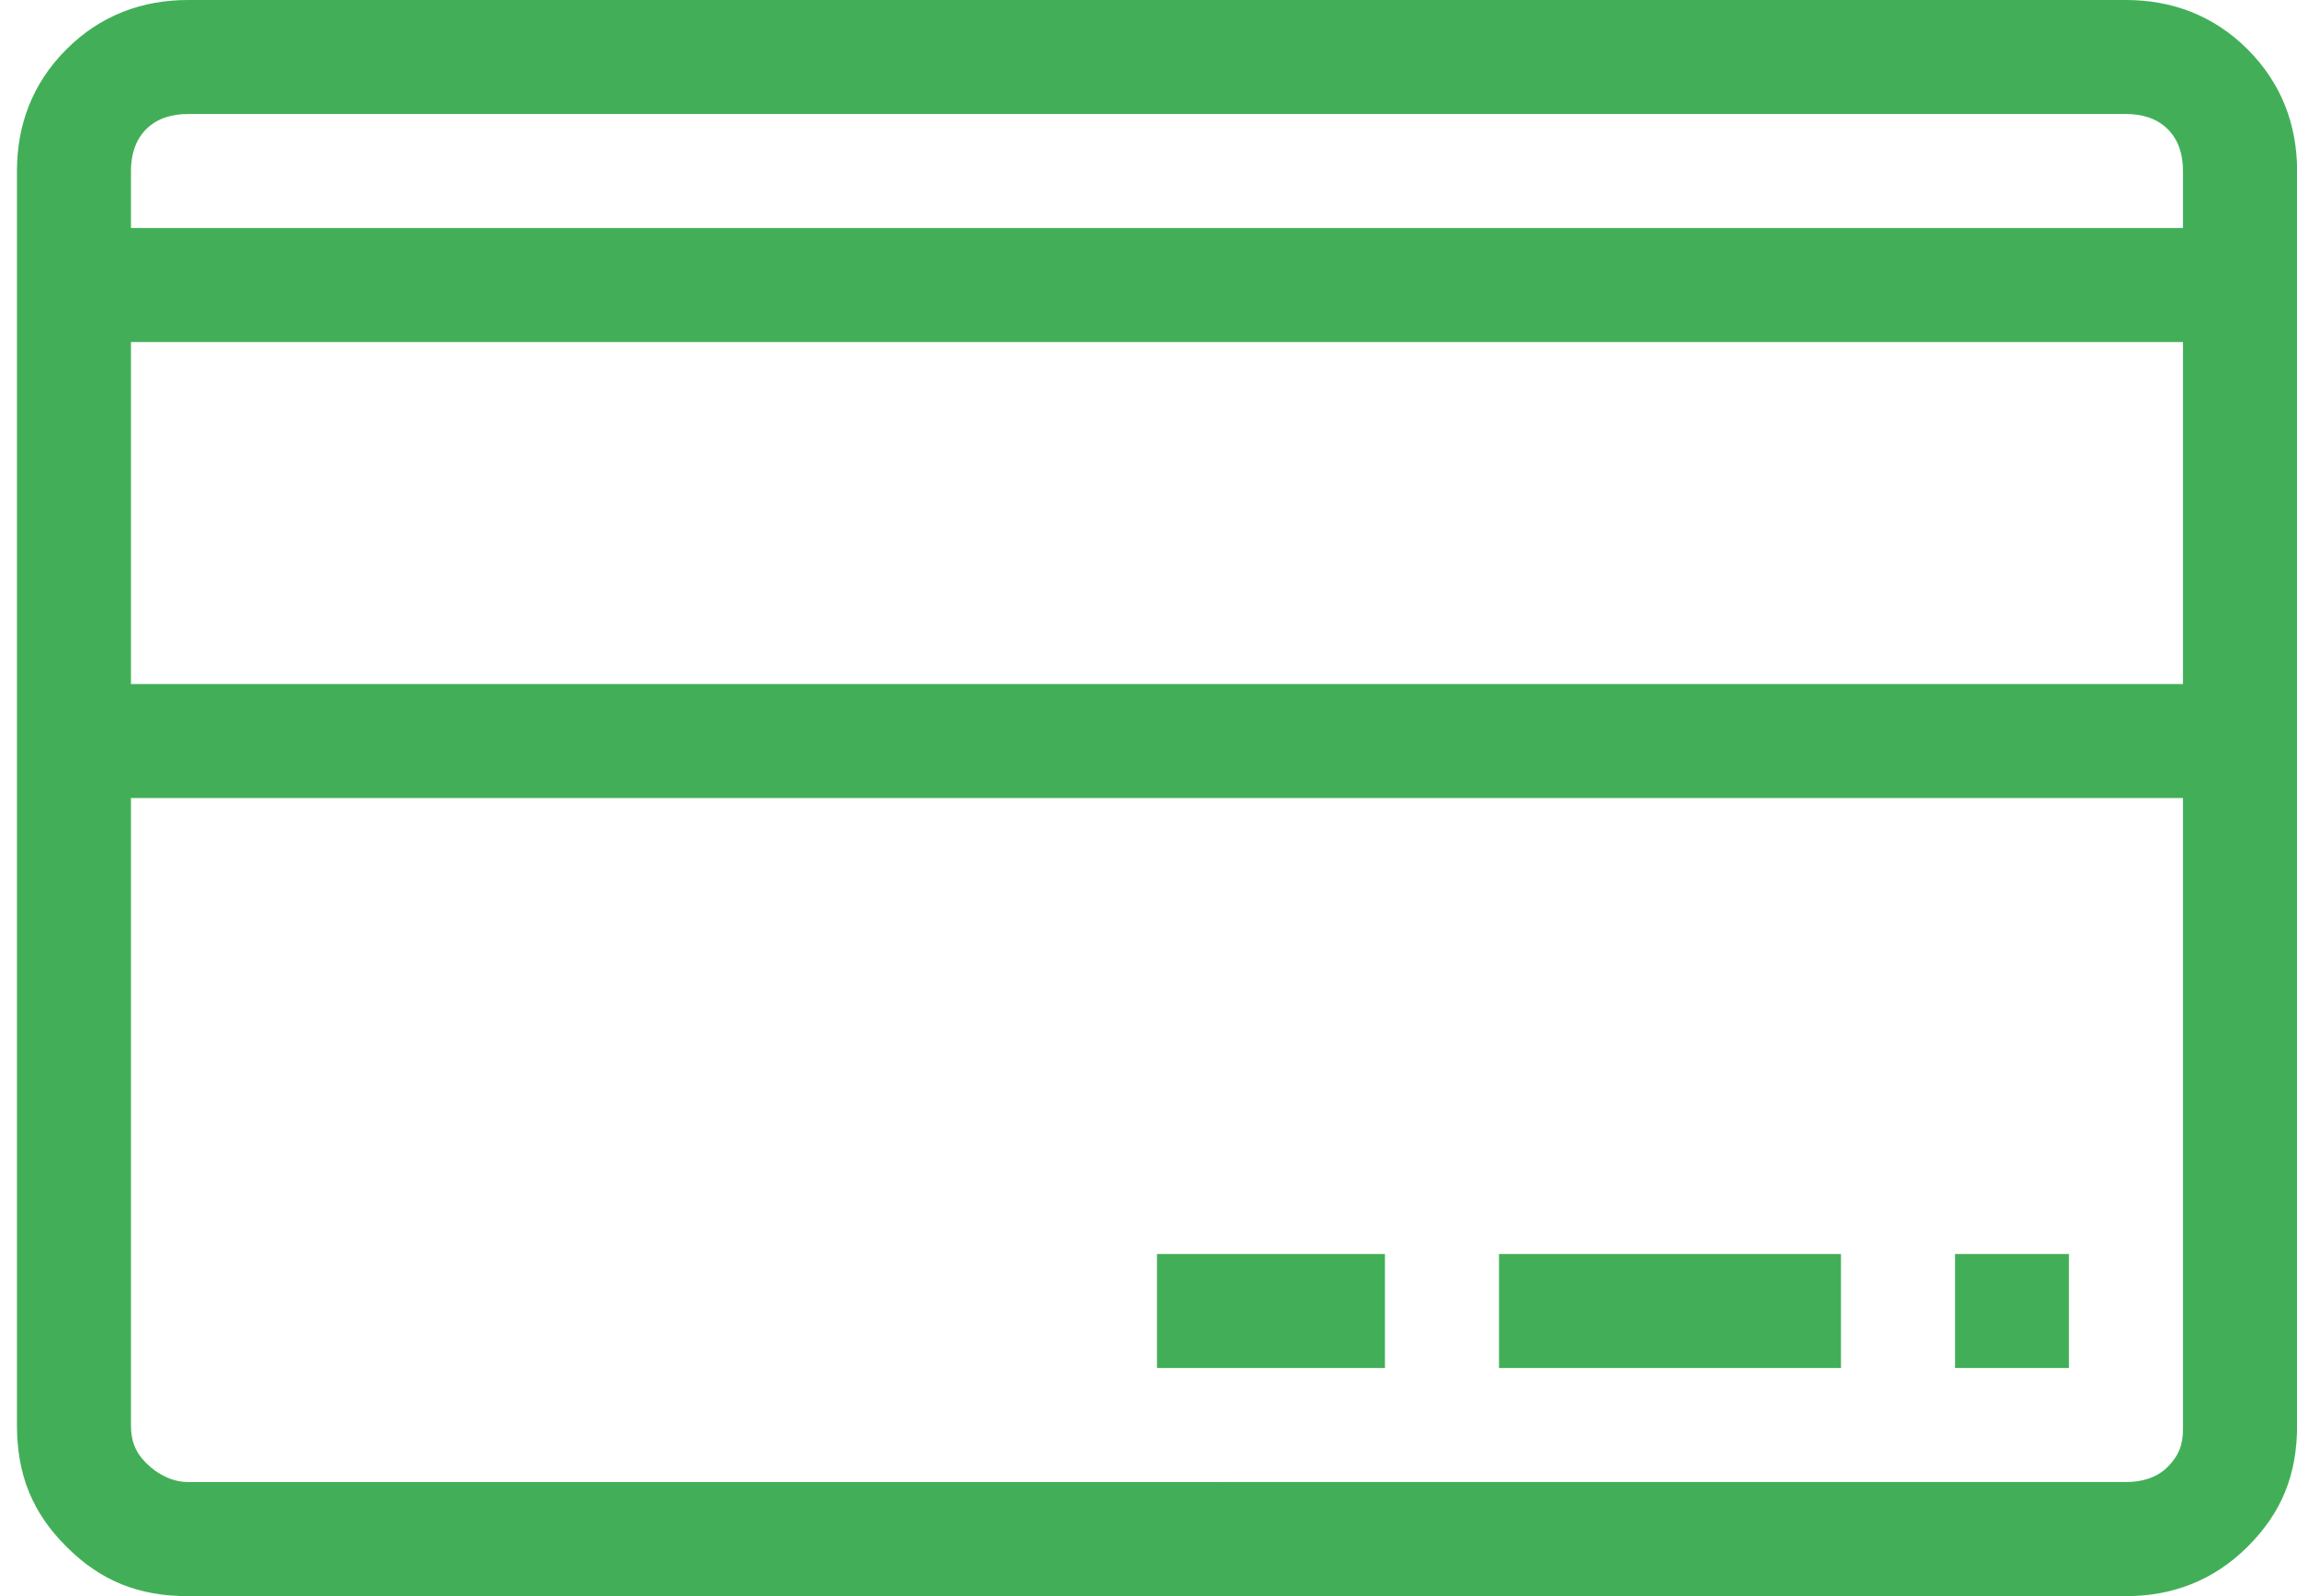
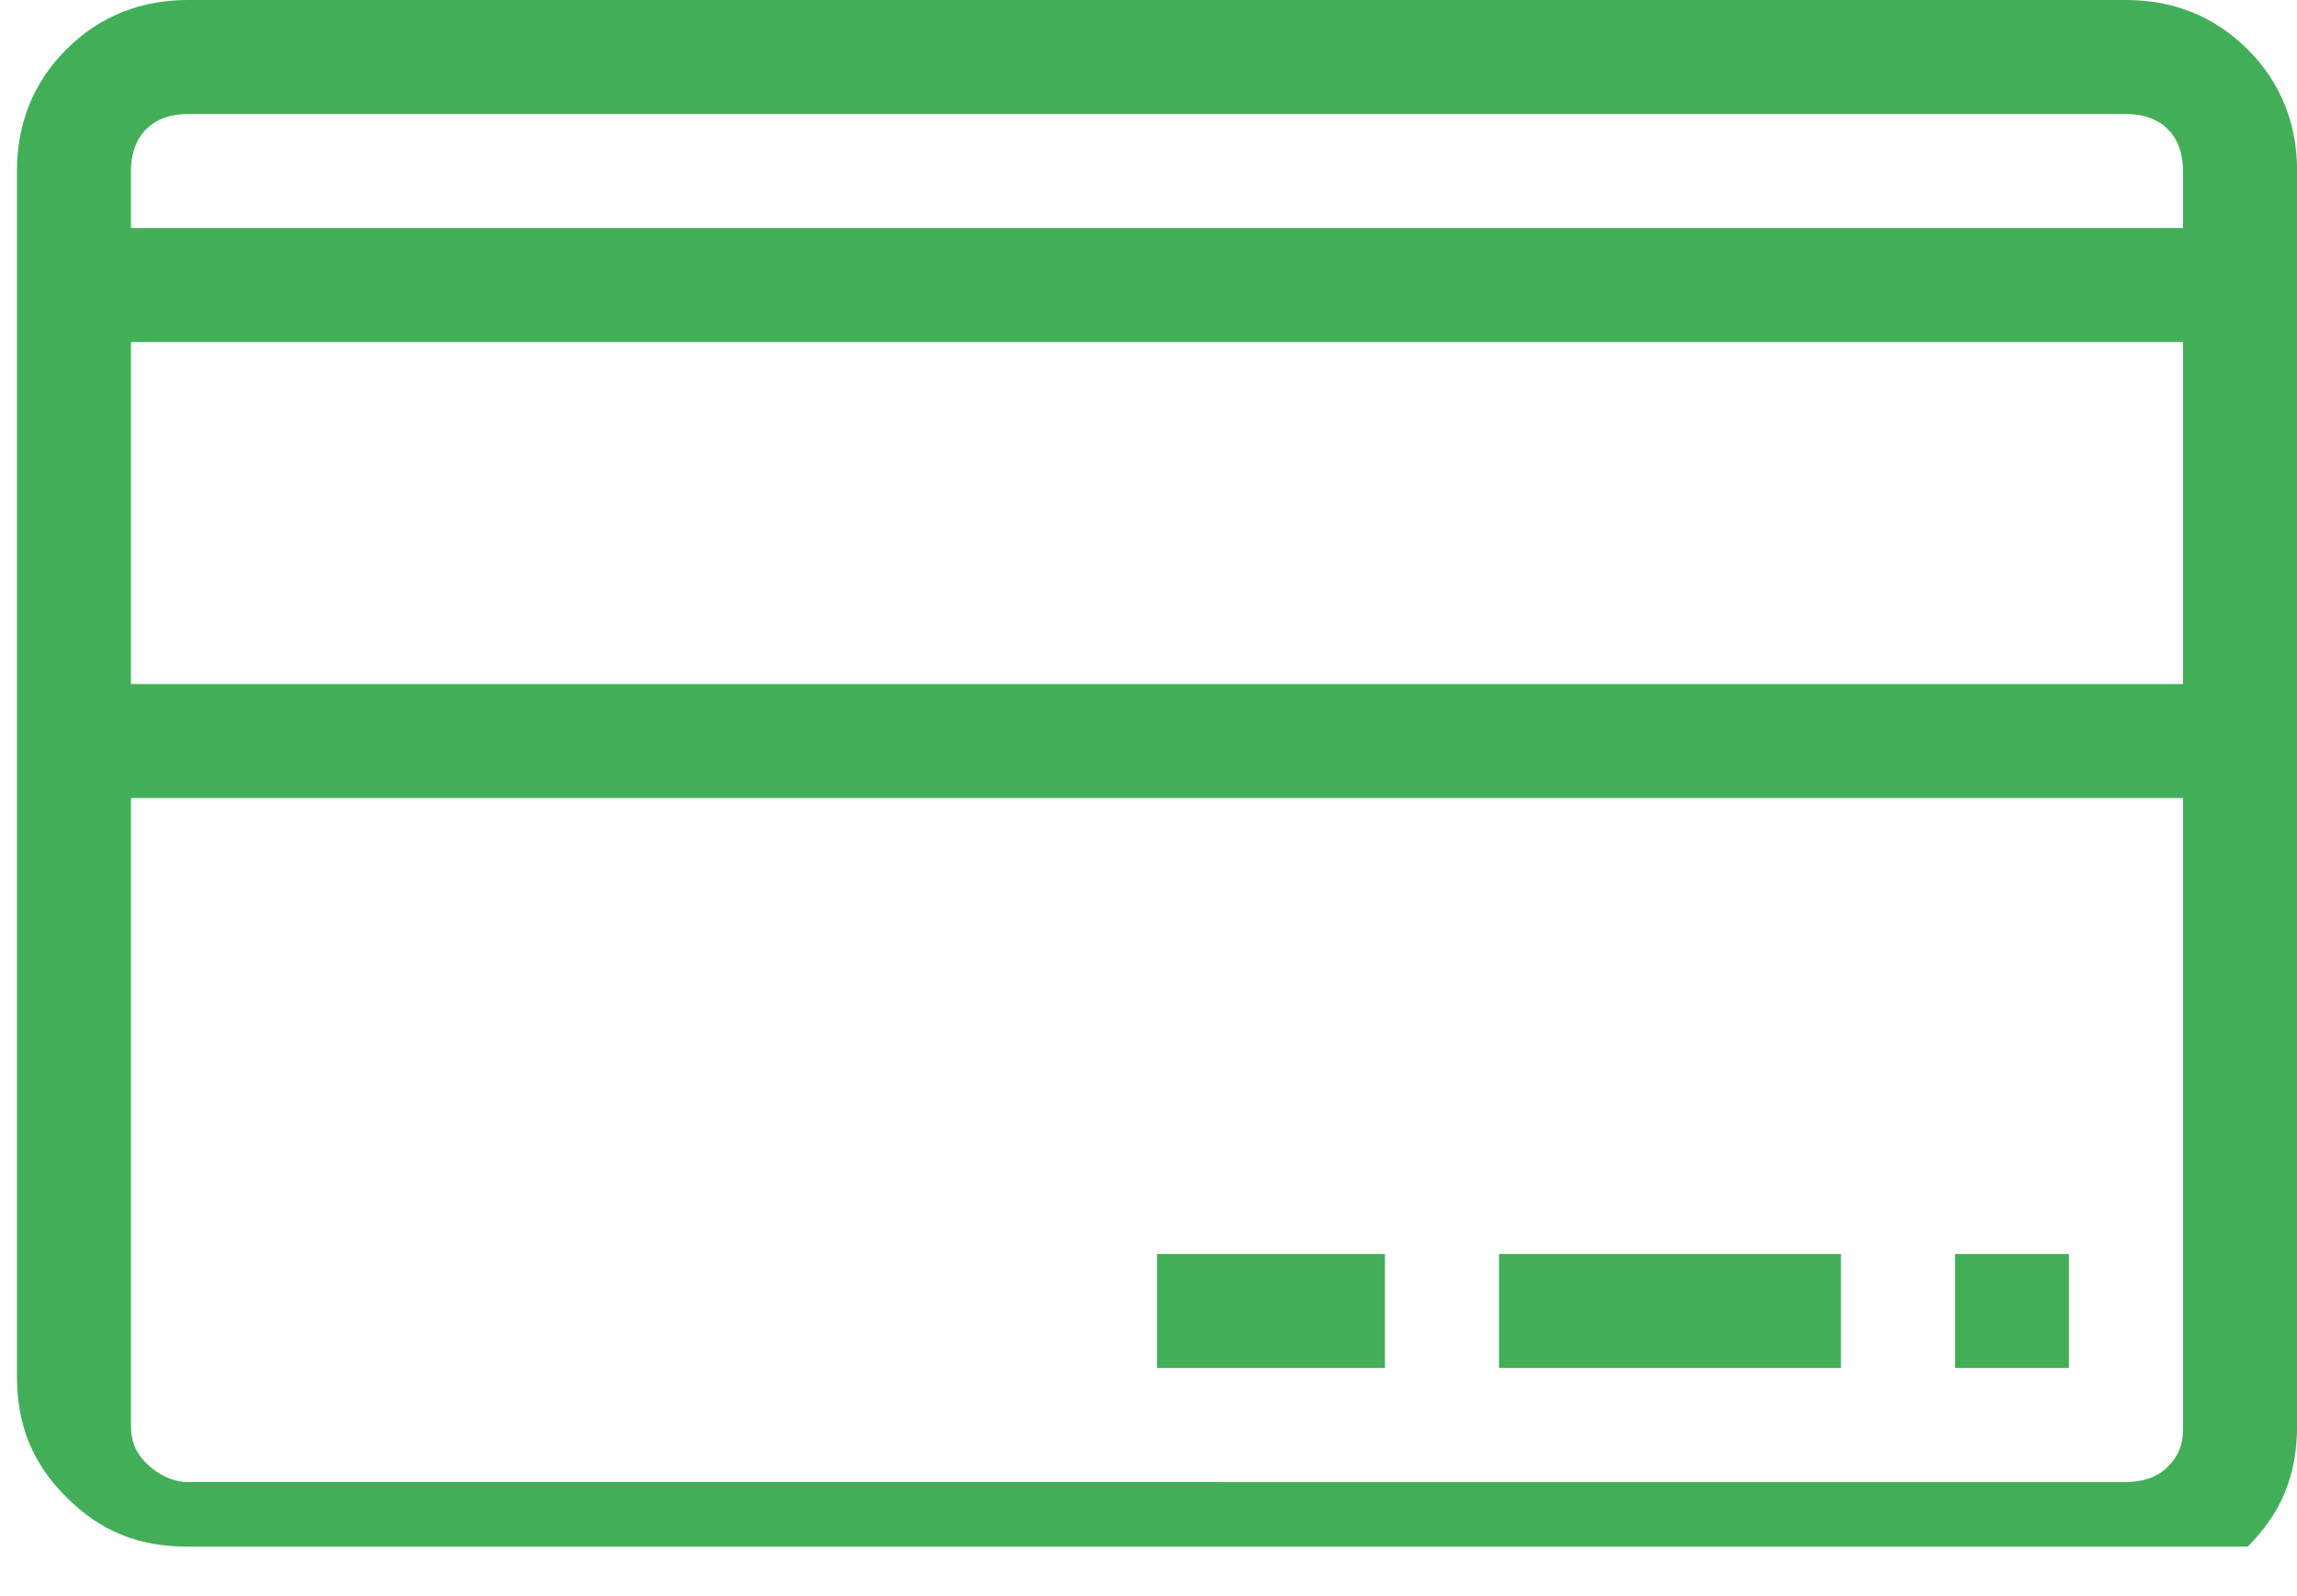
<svg xmlns="http://www.w3.org/2000/svg" version="1.1" id="Layer_1" x="0px" y="0px" width="45.111px" height="31.344px" viewBox="0 0 45.111 31.344" enable-background="new 0 0 45.111 31.344" xml:space="preserve">
-   <path fill="#42AF58" d="M38.395,24.627v2.239h2.237v-2.239H38.395z M29.439,24.627v2.239h6.716v-2.239H29.439z M22.722,24.627v2.239  h4.477v-2.239H22.722z M41.752,29.105c0.299,0,0.599-0.076,0.821-0.299c0.224-0.226,0.299-0.447,0.299-0.746V15.672h-40.3v12.314  c0,0.298,0.075,0.521,0.298,0.746c0.224,0.225,0.522,0.373,0.821,0.373H41.752z M42.872,6.717h-40.3v6.716h40.3V6.717z M3.692,2.239  c-0.299,0-0.597,0.075-0.821,0.298C2.647,2.761,2.572,3.06,2.572,3.358v1.119h40.3V3.358c0-0.299-0.075-0.597-0.299-0.821  c-0.224-0.224-0.522-0.298-0.821-0.298H3.692z M41.752,0c0.896,0,1.717,0.298,2.39,0.97c0.672,0.672,0.971,1.493,0.971,2.389v24.627  c0,0.972-0.299,1.717-0.971,2.388c-0.673,0.672-1.492,0.972-2.39,0.972H3.692c-0.97,0-1.717-0.3-2.388-0.972  c-0.673-0.671-0.971-1.416-0.971-2.388V3.358c0-0.896,0.298-1.717,0.971-2.389C1.975,0.298,2.796,0,3.692,0H41.752z" />
+   <path fill="#42AF58" d="M38.395,24.627v2.239h2.237v-2.239H38.395z M29.439,24.627v2.239h6.716v-2.239H29.439z M22.722,24.627v2.239  h4.477v-2.239H22.722z M41.752,29.105c0.299,0,0.599-0.076,0.821-0.299c0.224-0.226,0.299-0.447,0.299-0.746V15.672h-40.3v12.314  c0,0.298,0.075,0.521,0.298,0.746c0.224,0.225,0.522,0.373,0.821,0.373H41.752z M42.872,6.717h-40.3v6.716h40.3V6.717z M3.692,2.239  c-0.299,0-0.597,0.075-0.821,0.298C2.647,2.761,2.572,3.06,2.572,3.358v1.119h40.3V3.358c0-0.299-0.075-0.597-0.299-0.821  c-0.224-0.224-0.522-0.298-0.821-0.298H3.692z M41.752,0c0.896,0,1.717,0.298,2.39,0.97c0.672,0.672,0.971,1.493,0.971,2.389v24.627  c0,0.972-0.299,1.717-0.971,2.388H3.692c-0.97,0-1.717-0.3-2.388-0.972  c-0.673-0.671-0.971-1.416-0.971-2.388V3.358c0-0.896,0.298-1.717,0.971-2.389C1.975,0.298,2.796,0,3.692,0H41.752z" />
</svg>